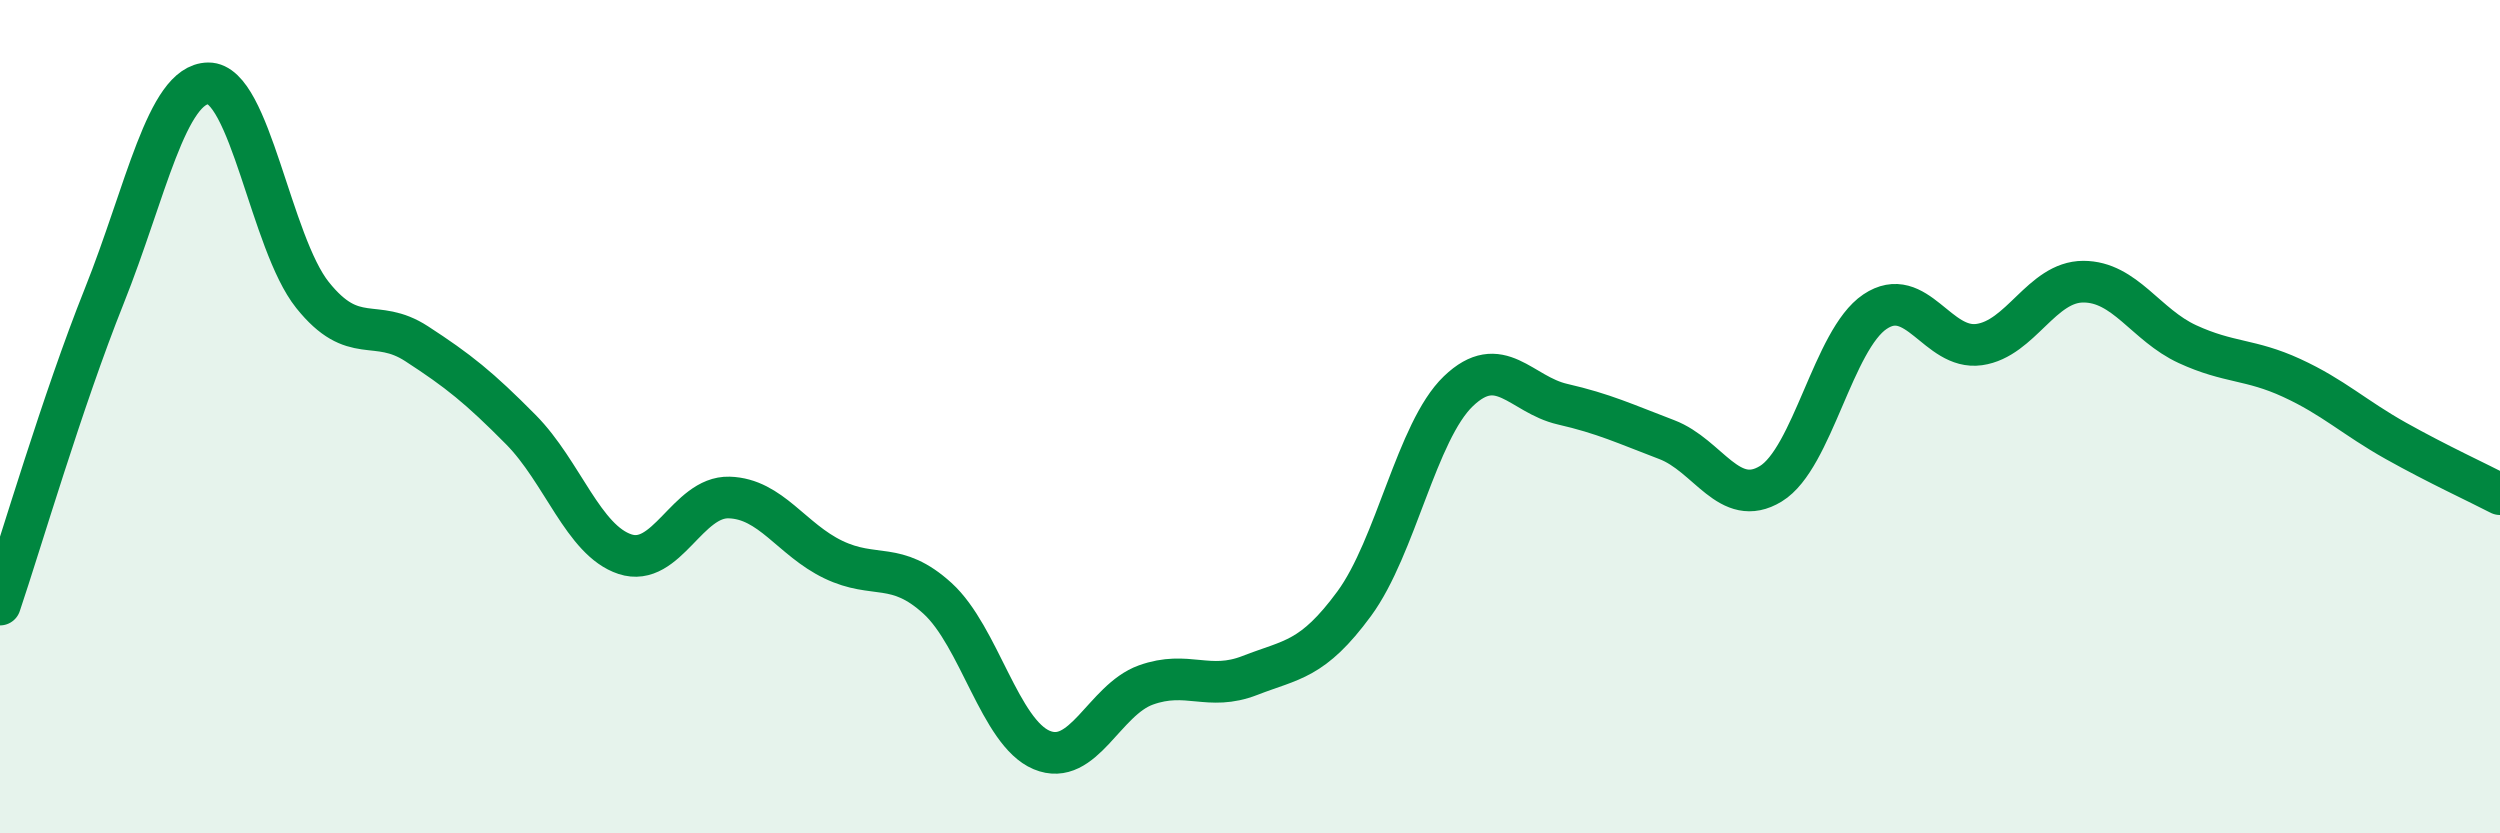
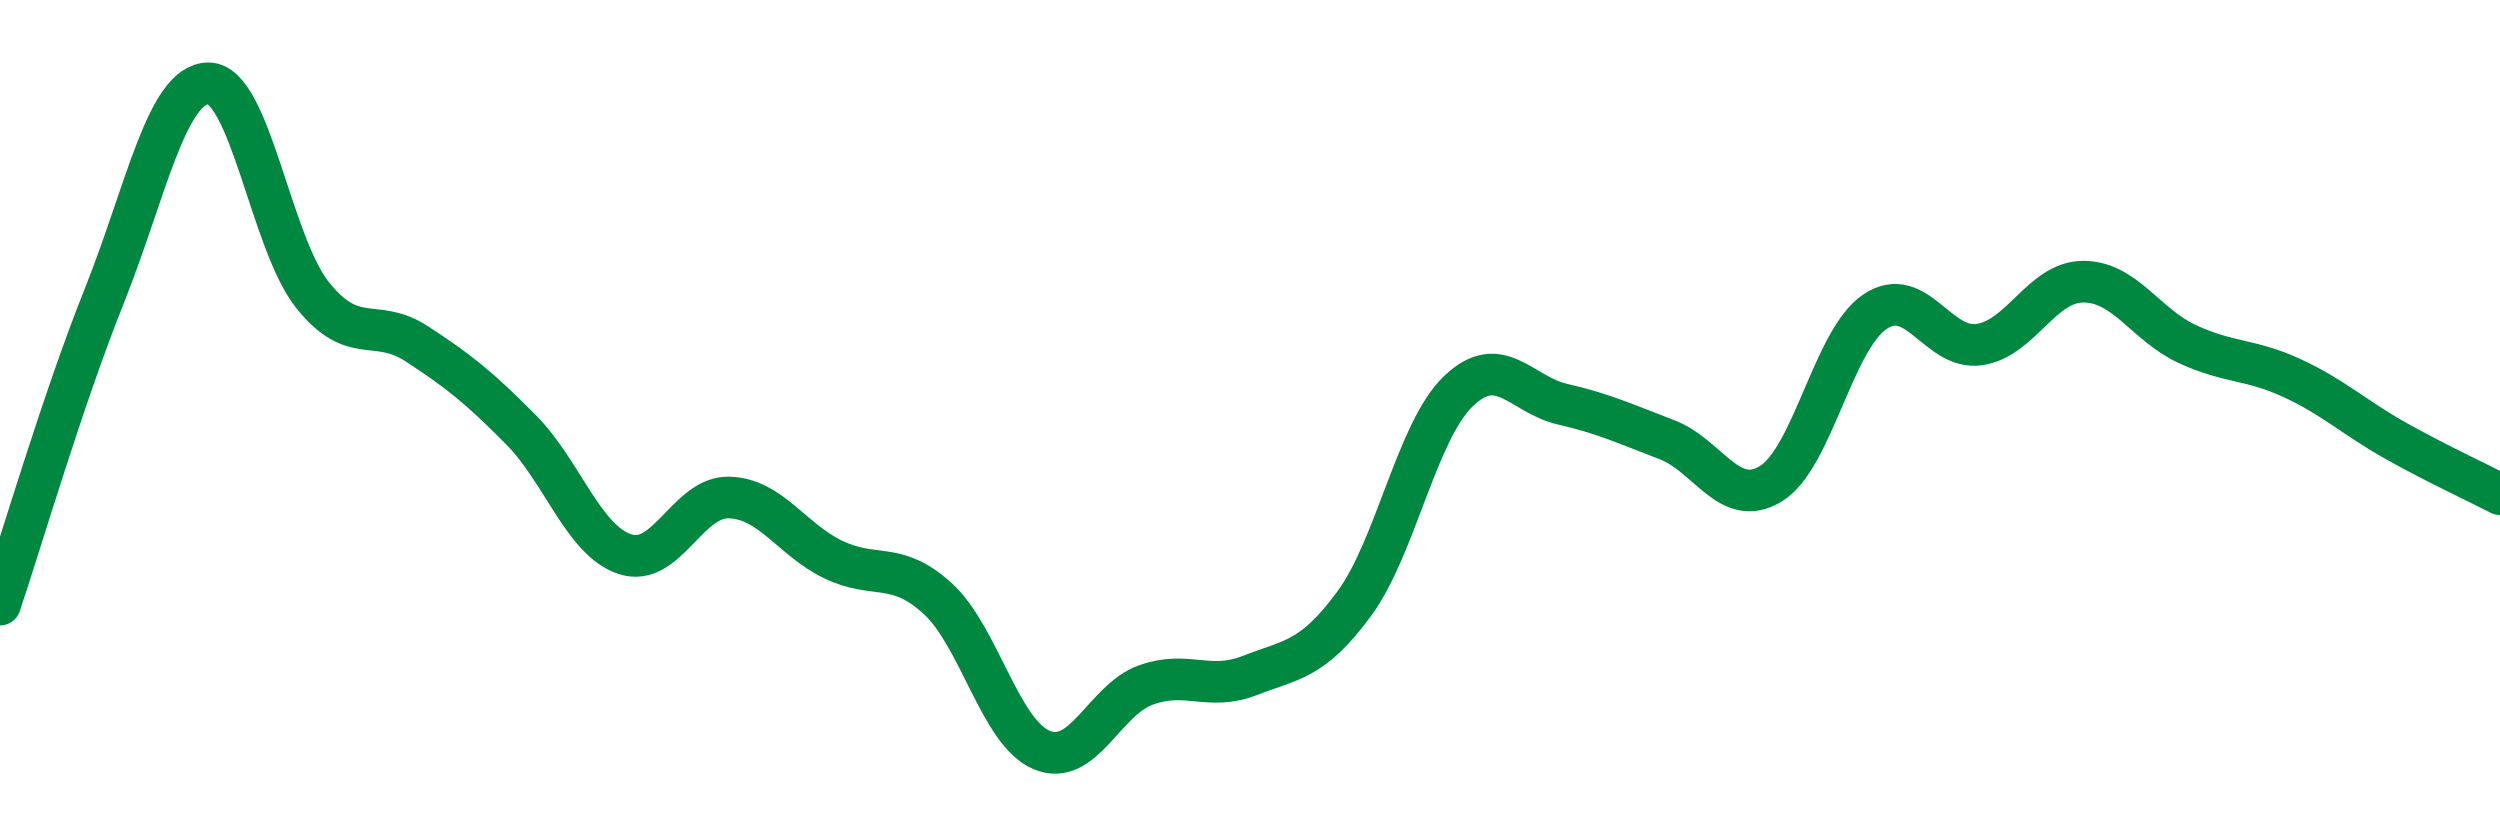
<svg xmlns="http://www.w3.org/2000/svg" width="60" height="20" viewBox="0 0 60 20">
-   <path d="M 0,14.51 C 0.5,13.03 1.5,9.61 2.5,7.11 C 3.5,4.61 4,2.01 5,2 C 6,1.99 6.5,5.83 7.5,7.08 C 8.5,8.33 9,7.6 10,8.25 C 11,8.9 11.5,9.3 12.5,10.31 C 13.5,11.32 14,12.97 15,13.3 C 16,13.63 16.5,11.91 17.5,11.94 C 18.5,11.97 19,12.95 20,13.43 C 21,13.91 21.5,13.45 22.5,14.36 C 23.5,15.27 24,17.58 25,18 C 26,18.42 26.5,16.8 27.5,16.44 C 28.5,16.08 29,16.6 30,16.21 C 31,15.82 31.5,15.85 32.5,14.49 C 33.5,13.13 34,10.35 35,9.39 C 36,8.43 36.5,9.47 37.5,9.7 C 38.5,9.93 39,10.17 40,10.55 C 41,10.93 41.5,12.22 42.5,11.61 C 43.5,11 44,8.15 45,7.48 C 46,6.81 46.5,8.41 47.5,8.27 C 48.5,8.13 49,6.76 50,6.76 C 51,6.76 51.5,7.8 52.5,8.26 C 53.5,8.72 54,8.61 55,9.07 C 56,9.53 56.5,10.02 57.5,10.58 C 58.5,11.14 59.5,11.6 60,11.86L60 20L0 20Z" fill="#008740" opacity="0.1" stroke-linecap="round" stroke-linejoin="round" />
  <path d="M 0,14.51 C 0.5,13.03 1.5,9.61 2.5,7.11 C 3.5,4.61 4,2.01 5,2 C 6,1.99 6.5,5.83 7.5,7.08 C 8.5,8.33 9,7.6 10,8.25 C 11,8.9 11.5,9.3 12.5,10.31 C 13.5,11.32 14,12.97 15,13.3 C 16,13.63 16.5,11.91 17.5,11.94 C 18.5,11.97 19,12.95 20,13.43 C 21,13.91 21.5,13.45 22.5,14.36 C 23.5,15.27 24,17.58 25,18 C 26,18.42 26.5,16.8 27.5,16.44 C 28.5,16.08 29,16.6 30,16.21 C 31,15.82 31.5,15.85 32.5,14.49 C 33.5,13.13 34,10.35 35,9.39 C 36,8.43 36.5,9.47 37.5,9.7 C 38.5,9.93 39,10.17 40,10.55 C 41,10.93 41.5,12.22 42.5,11.61 C 43.5,11 44,8.15 45,7.48 C 46,6.81 46.5,8.41 47.5,8.27 C 48.5,8.13 49,6.76 50,6.76 C 51,6.76 51.5,7.8 52.5,8.26 C 53.5,8.72 54,8.61 55,9.07 C 56,9.53 56.5,10.02 57.5,10.58 C 58.5,11.14 59.5,11.6 60,11.86" stroke="#008740" stroke-width="1" fill="none" stroke-linecap="round" stroke-linejoin="round" />
</svg>